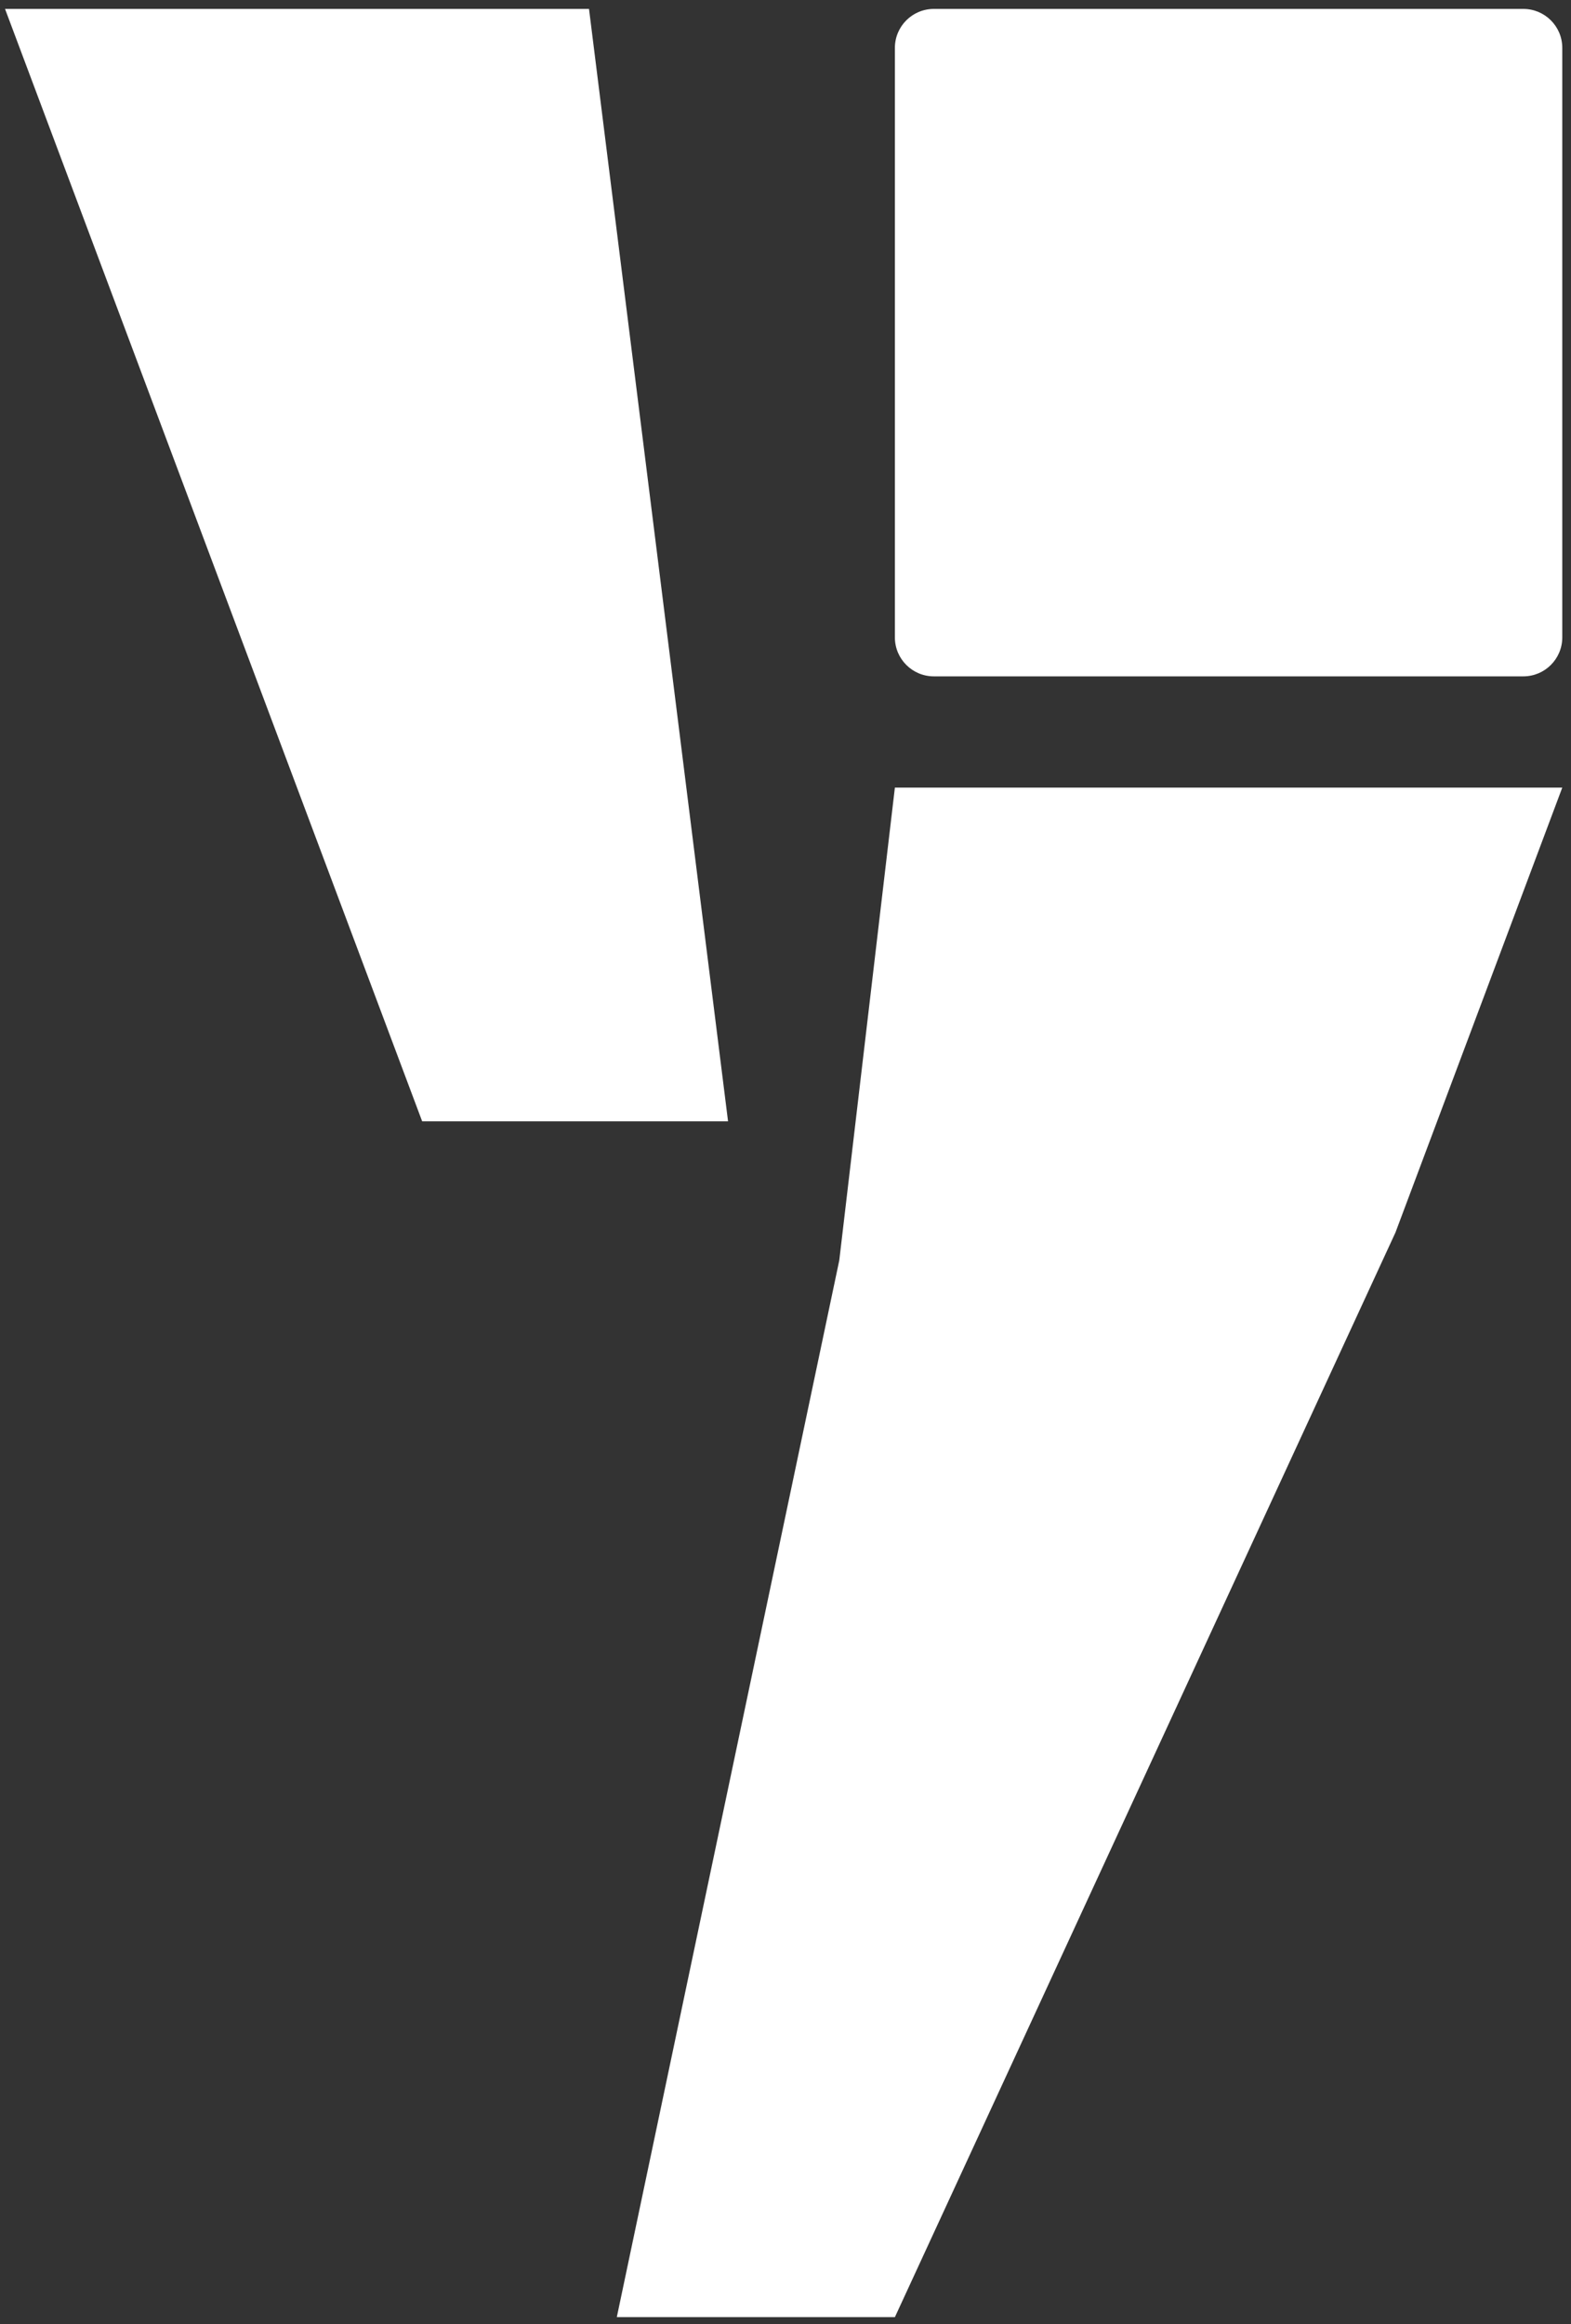
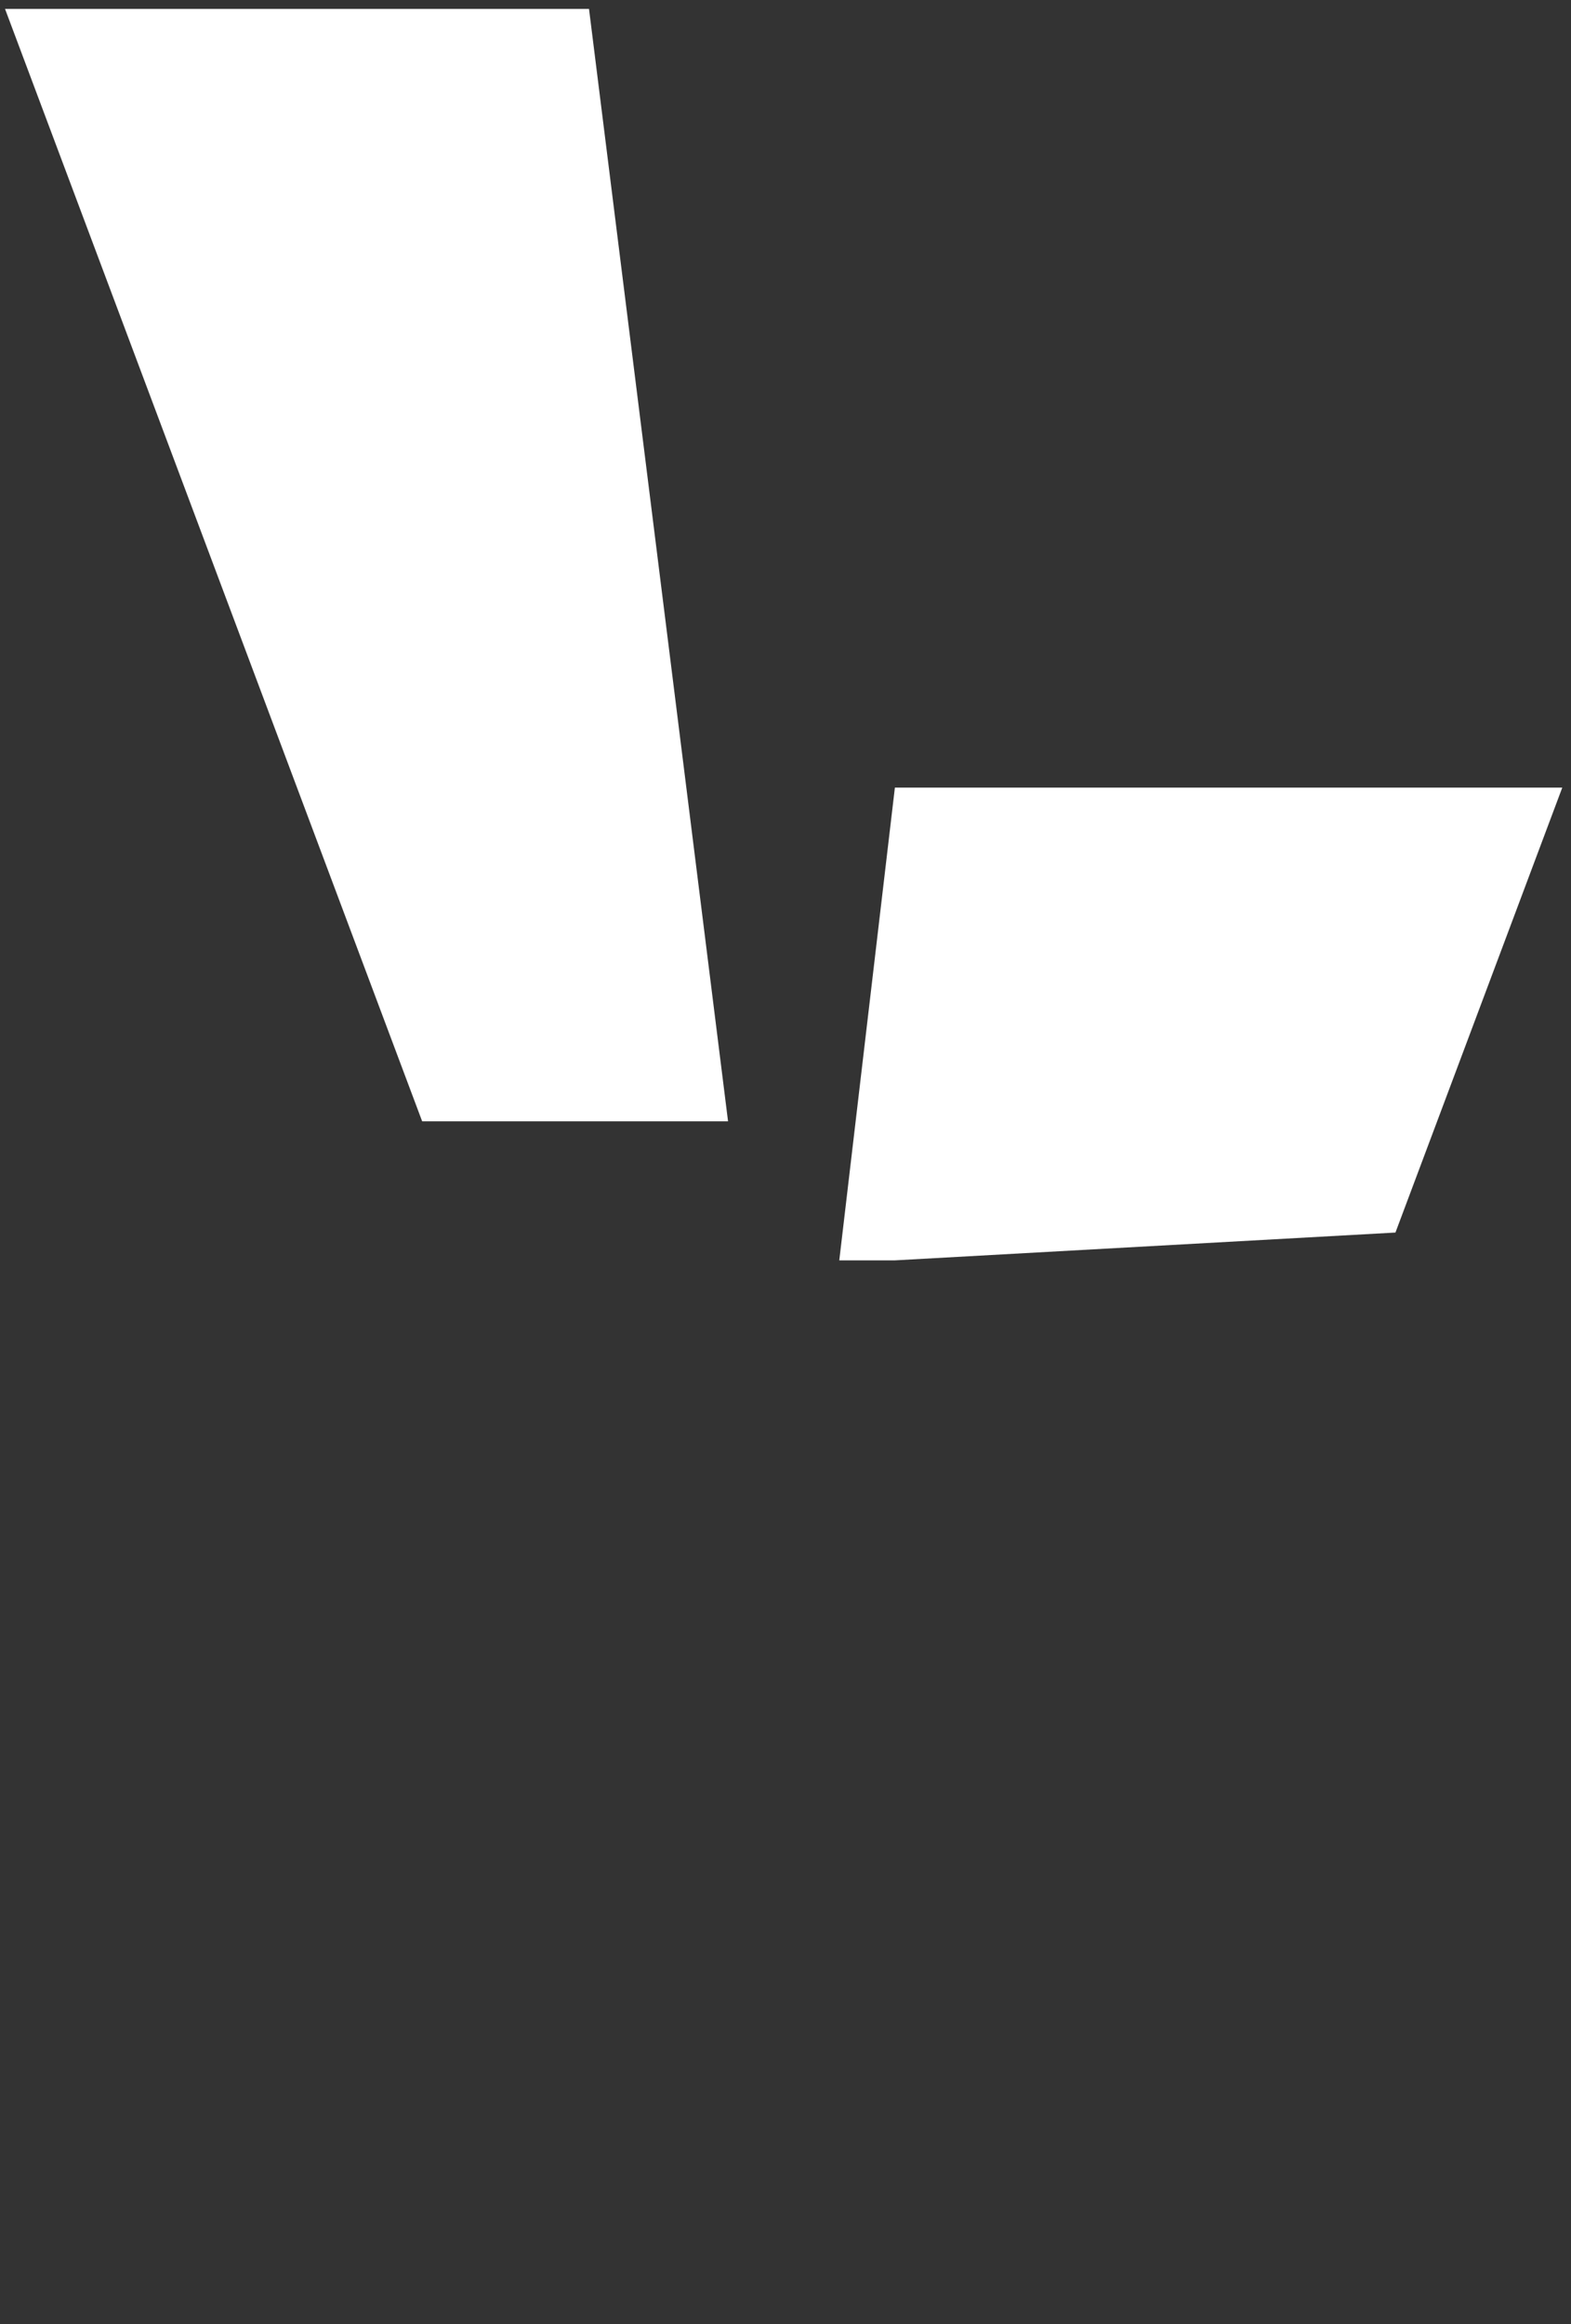
<svg xmlns="http://www.w3.org/2000/svg" width="121" height="179" viewBox="0 0 121 179" fill="none">
  <rect x="0" y="0" width="121" height="179" fill="#333333" stroke="none" />
-   <path d="M68.925 3.687C68.925 2.03 70.269 0.687 71.925 0.687H117.328C118.985 0.687 120.328 2.03 120.328 3.687V49.09C120.328 50.746 118.985 52.09 117.328 52.09H71.925C70.269 52.09 68.925 50.746 68.925 49.09V3.687Z" fill="white" />
-   <path d="M120.328 60.657H68.925L64.642 97.067L47.507 178.455H68.925L107.478 94.925L120.328 60.657Z" fill="white" />
+   <path d="M120.328 60.657H68.925L64.642 97.067H68.925L107.478 94.925L120.328 60.657Z" fill="white" />
  <path d="M0.388 0.687H45.366L56.075 86.358H32.515L0.388 0.687Z" fill="white" />
</svg>